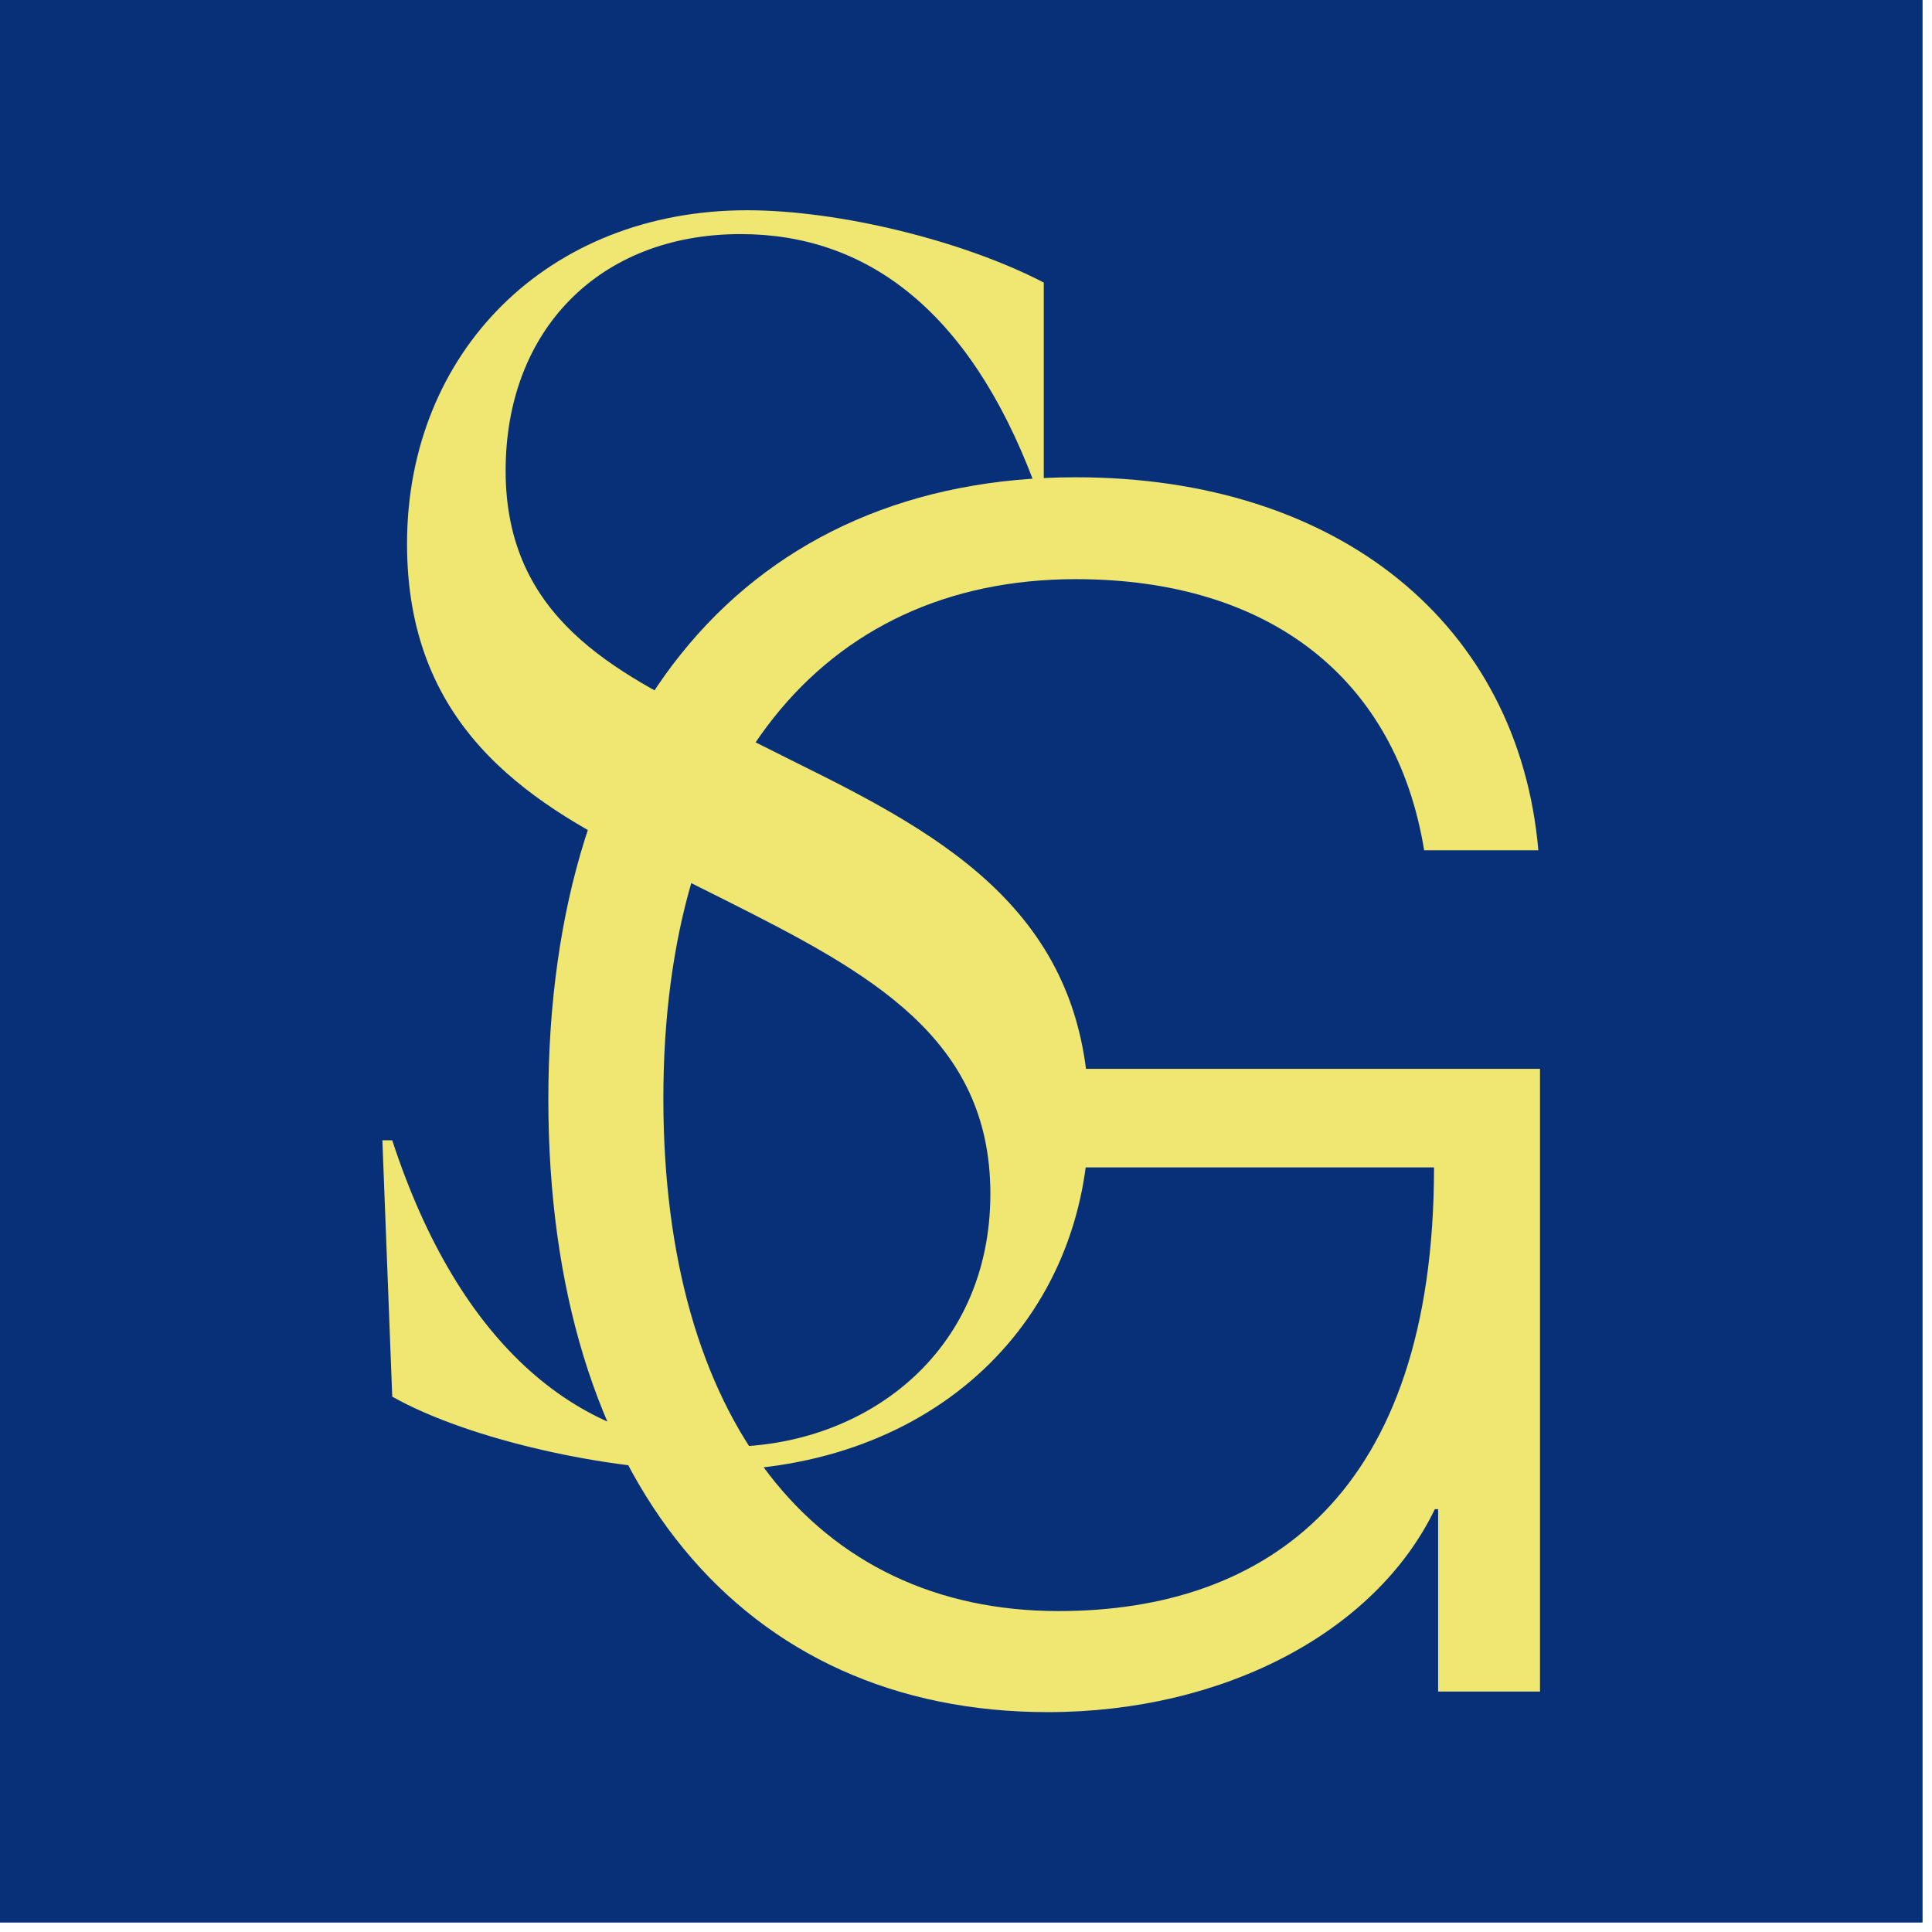
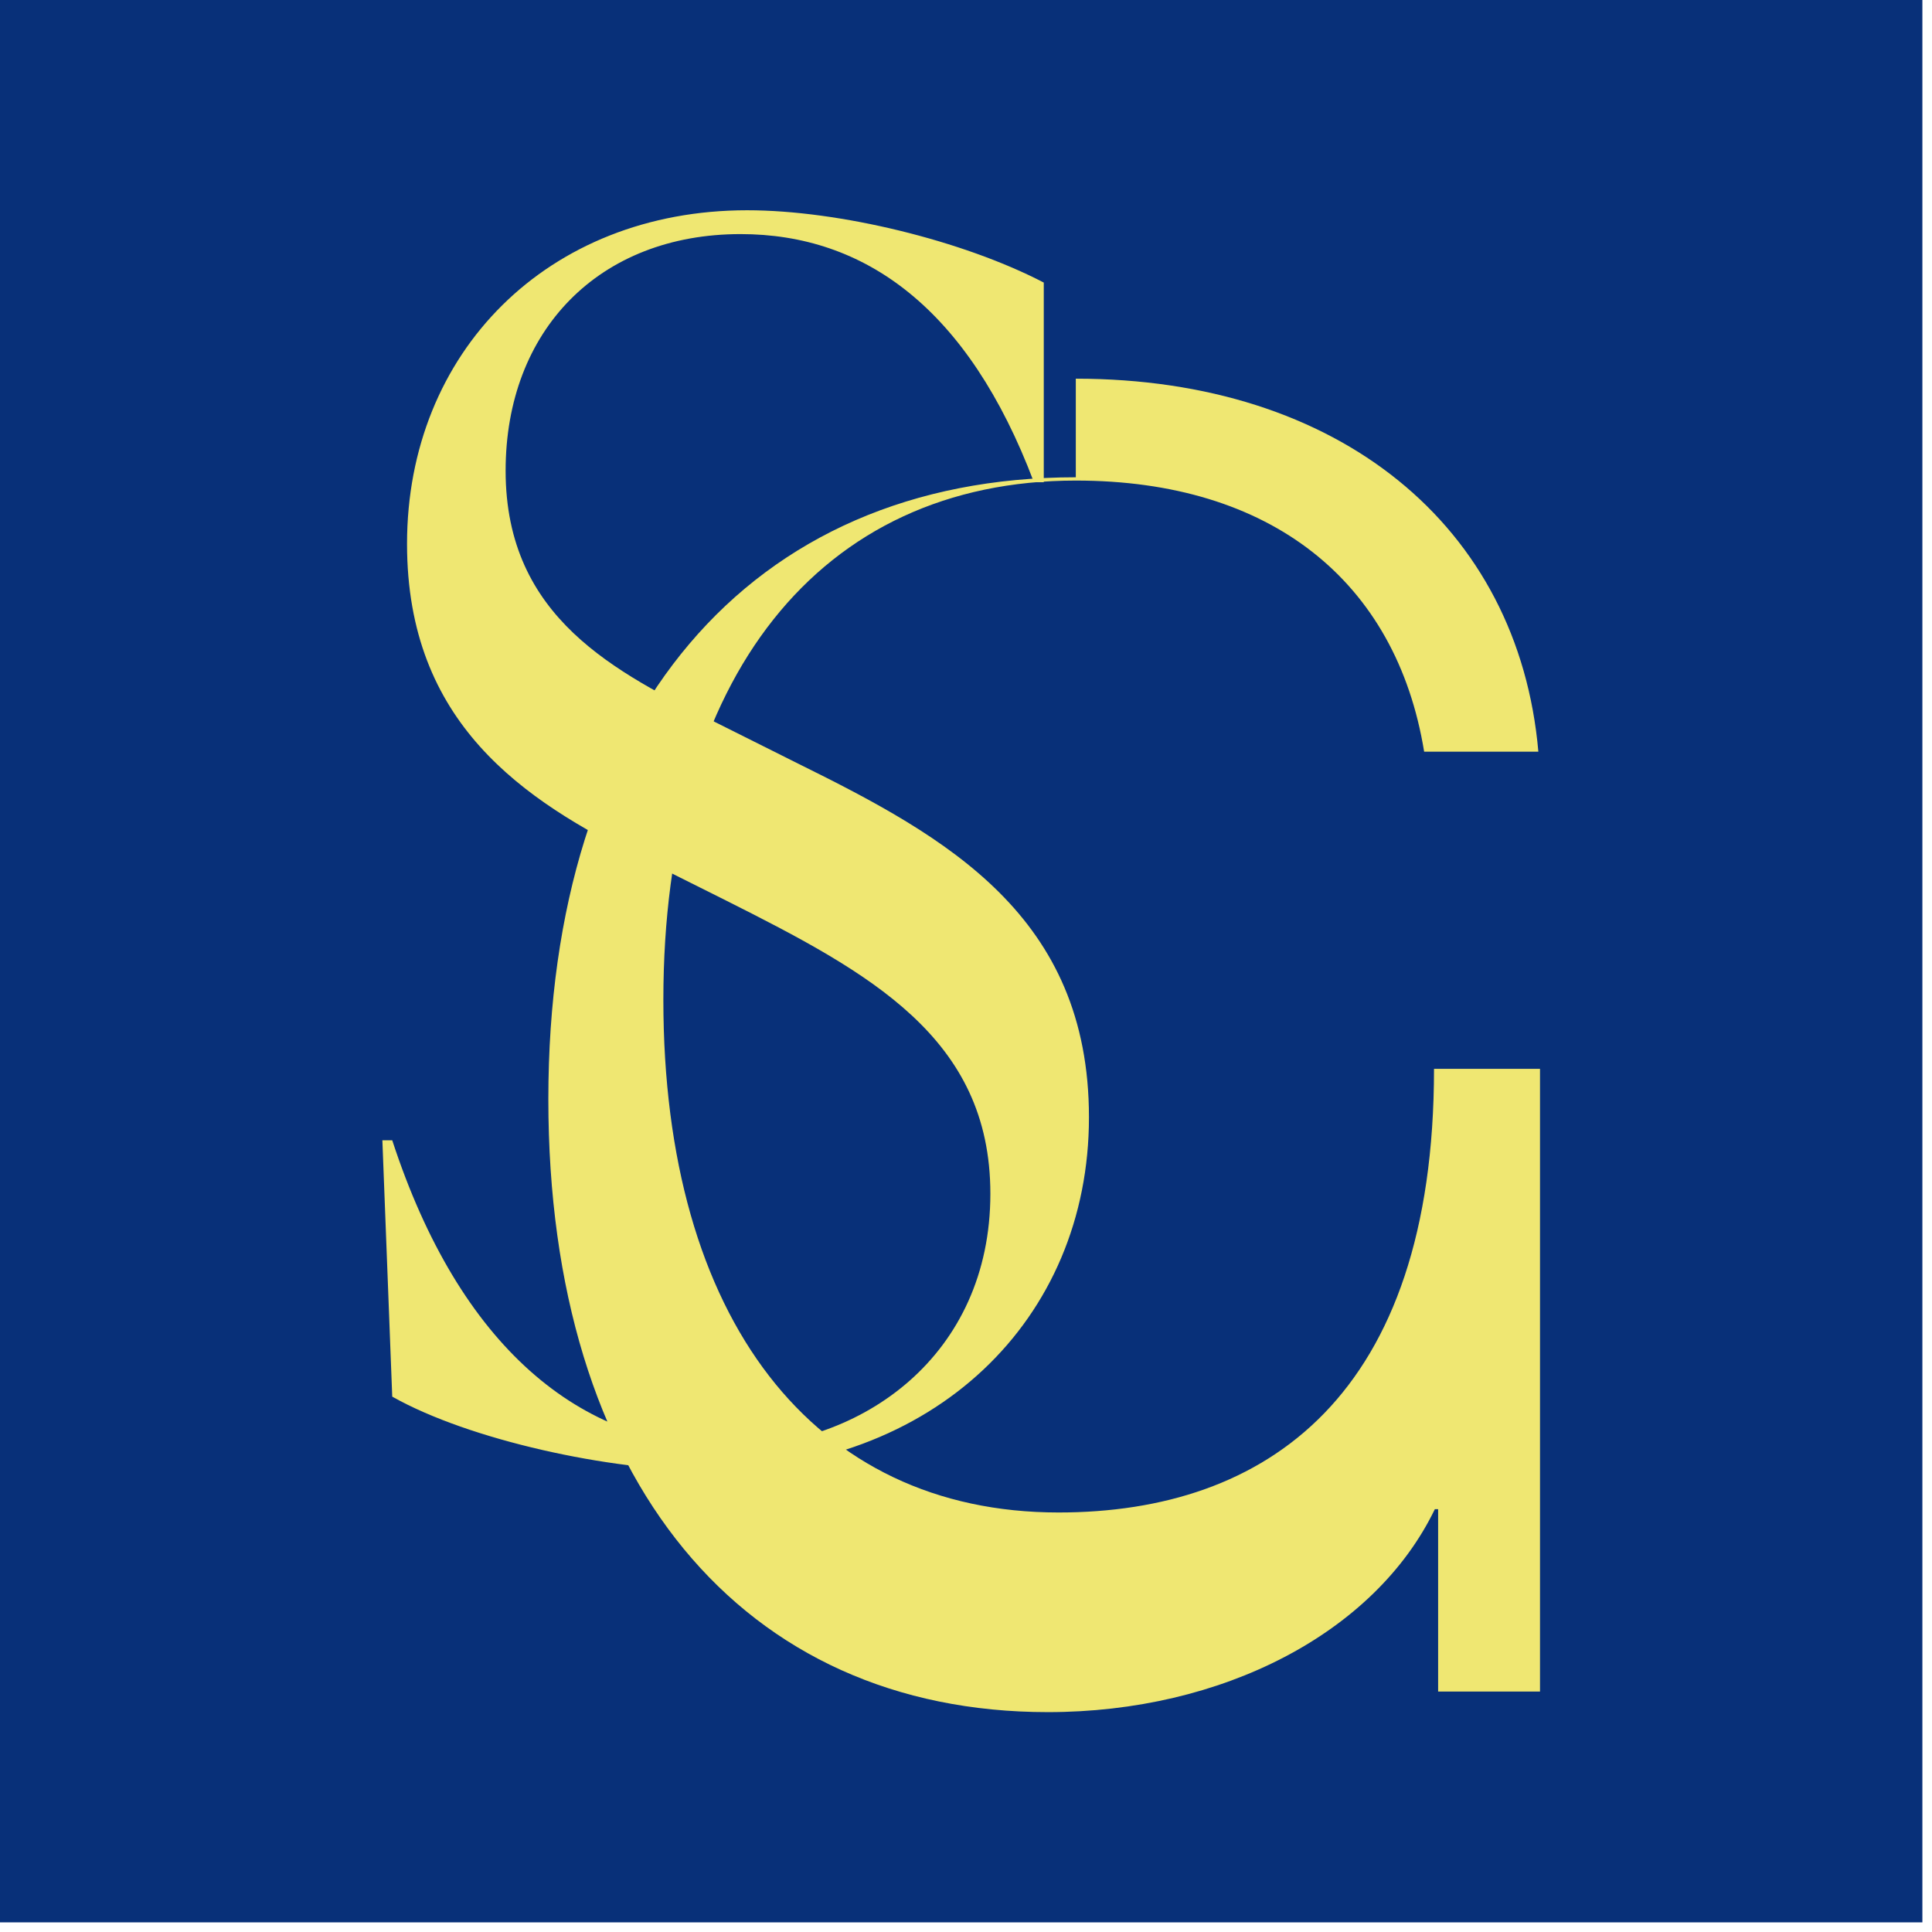
<svg xmlns="http://www.w3.org/2000/svg" xmlns:ns1="http://www.serif.com/" width="100%" height="100%" viewBox="0 0 134 134" version="1.1" xml:space="preserve" style="fill-rule:evenodd;clip-rule:evenodd;stroke-linejoin:round;stroke-miterlimit:2;">
  <rect id="_32" ns1:id="32" x="0" y="0" width="133.333" height="133.333" style="fill:none;" />
  <clipPath id="_clip1">
    <rect x="0" y="0" width="133.333" height="133.333" />
  </clipPath>
  <g clip-path="url(#_clip1)">
-     <rect id="bg" x="0" y="0" width="133.333" height="133.333" style="fill:#083079;" />
    <g id="bg1" ns1:id="bg">
      <rect id="bg2" ns1:id="bg" x="0" y="0" width="133.333" height="133.333" style="fill:#083079;" />
    </g>
    <g id="sg-theatre-2" ns1:id="sg theatre 2">
-       <path d="M74.616,33.103c-22.68,0 -36.584,16.411 -36.584,43.137c0,26.498 13.505,42.51 34.646,42.51c12.081,0 22.68,-5.47 26.84,-14.075l0.228,-0l-0,12.65l7.066,0l-0,-43.193l-31.626,-0l-0,6.838l24.275,-0c-0,22.679 -11.625,30.771 -26.042,30.771c-16.981,-0 -27.409,-13.391 -27.409,-35.558c-0,-22.338 10.827,-36.014 28.606,-36.014c13.505,0 22.224,6.952 24.161,18.805l7.921,-0c-1.368,-15.671 -13.847,-25.871 -32.082,-25.871" style="fill:#efe772;fill-rule:nonzero;" />
+       <path d="M74.616,33.103c-22.68,0 -36.584,16.411 -36.584,43.137c0,26.498 13.505,42.51 34.646,42.51c12.081,0 22.68,-5.47 26.84,-14.075l0.228,-0l-0,12.65l7.066,0l-0,-43.193l-31.626,-0l24.275,-0c-0,22.679 -11.625,30.771 -26.042,30.771c-16.981,-0 -27.409,-13.391 -27.409,-35.558c-0,-22.338 10.827,-36.014 28.606,-36.014c13.505,0 22.224,6.952 24.161,18.805l7.921,-0c-1.368,-15.671 -13.847,-25.871 -32.082,-25.871" style="fill:#efe772;fill-rule:nonzero;" />
      <path d="M49.03,101.997c15.785,-0 26.498,-10.485 26.498,-24.503c-0,-13.961 -9.859,-19.432 -20.116,-24.503l-5.812,-2.907c-6.838,-3.476 -14.531,-7.18 -14.531,-17.437c0,-9.744 6.496,-16.411 16.297,-16.411c8.605,-0 15.785,5.128 20.344,17.209l0.684,0l-0,-13.847c-5.585,-2.906 -14.189,-5.015 -20.572,-5.015c-13.847,0 -23.591,9.859 -23.591,23.136c-0,12.422 8.035,17.779 16.297,21.825l5.813,2.906c9.972,5.014 18.349,9.516 18.349,20.343c-0,11.169 -8.833,17.551 -18.235,17.551c-10.2,0 -18.577,-6.952 -23.25,-21.255l-0.684,0l0.684,17.779c5.357,3.02 15.101,5.129 21.825,5.129" style="fill:#efe772;fill-rule:nonzero;" />
    </g>
  </g>
</svg>